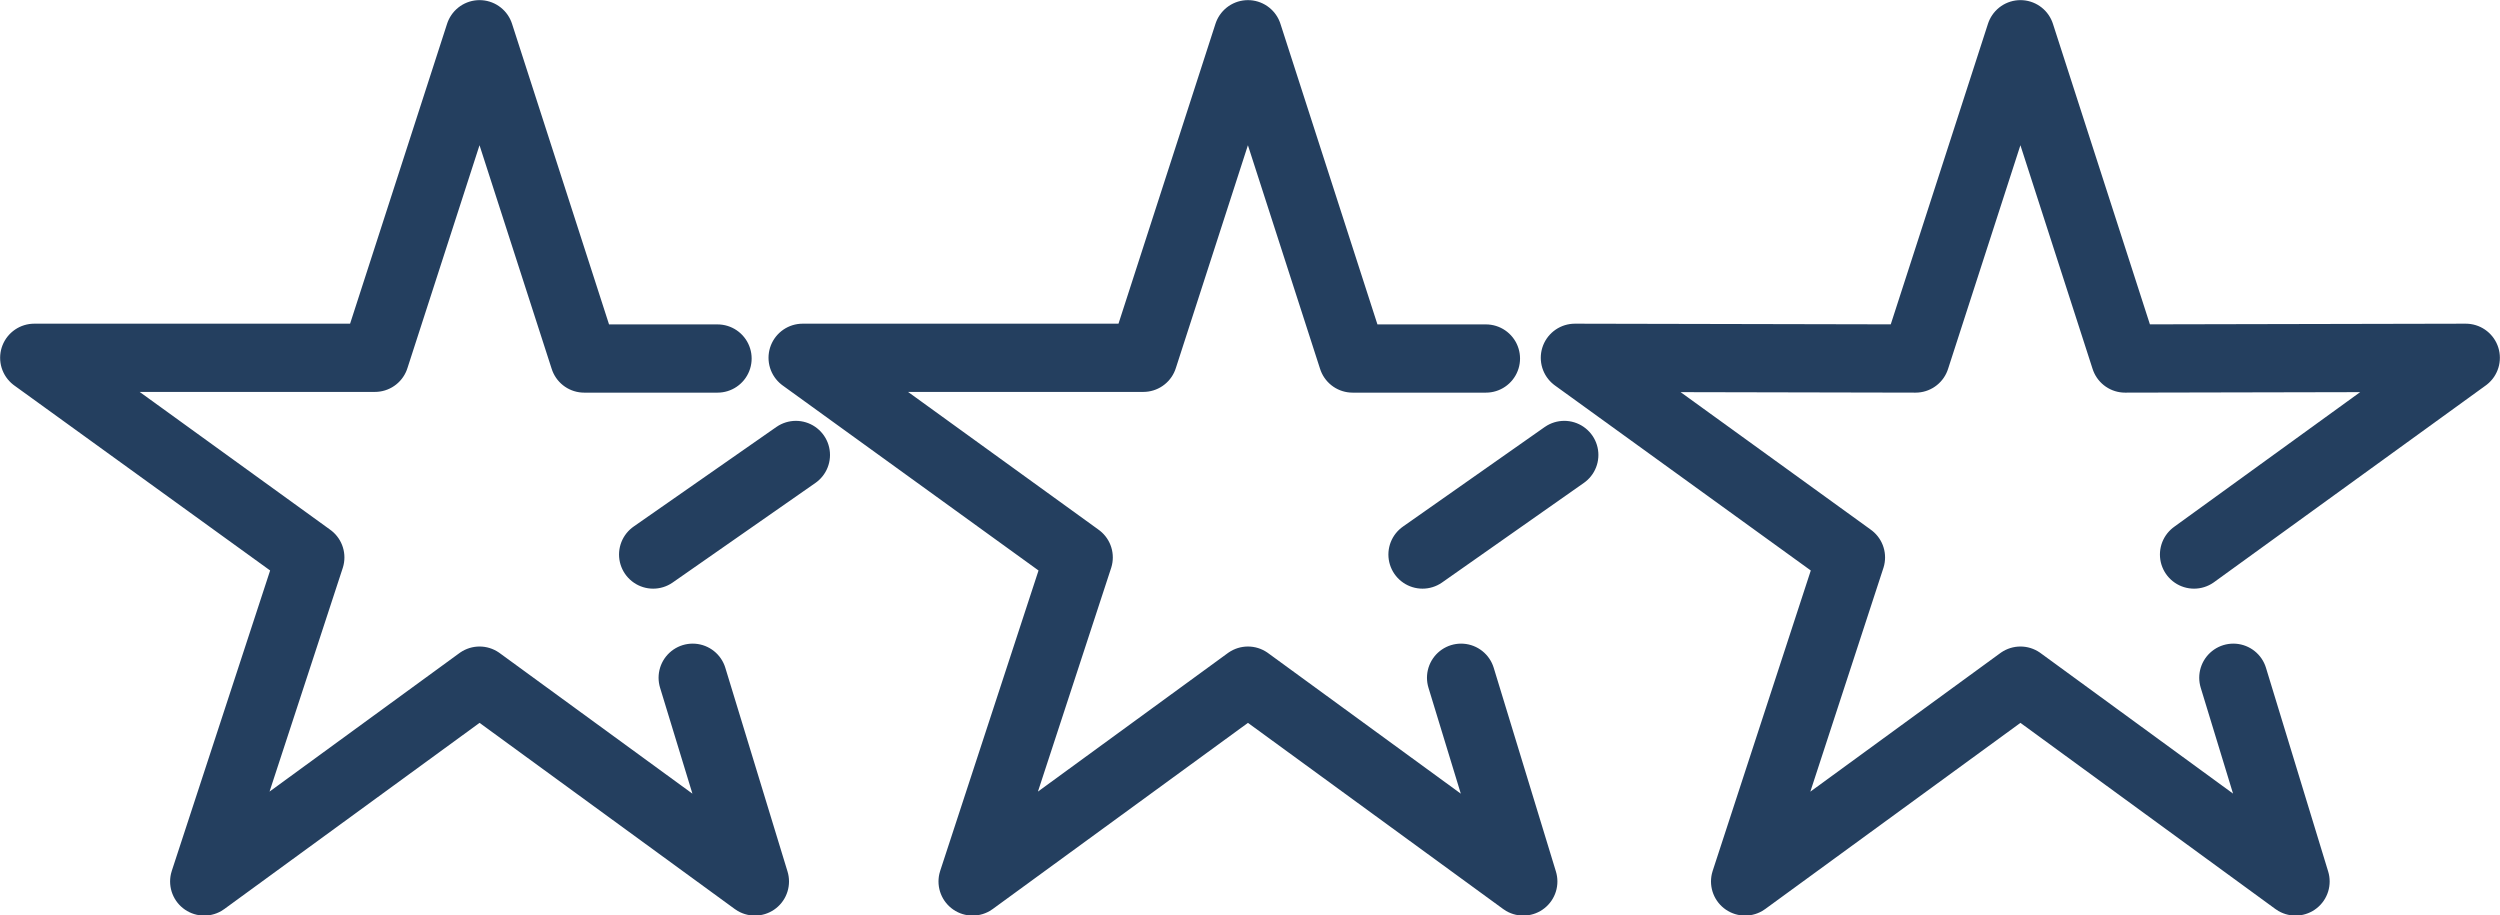
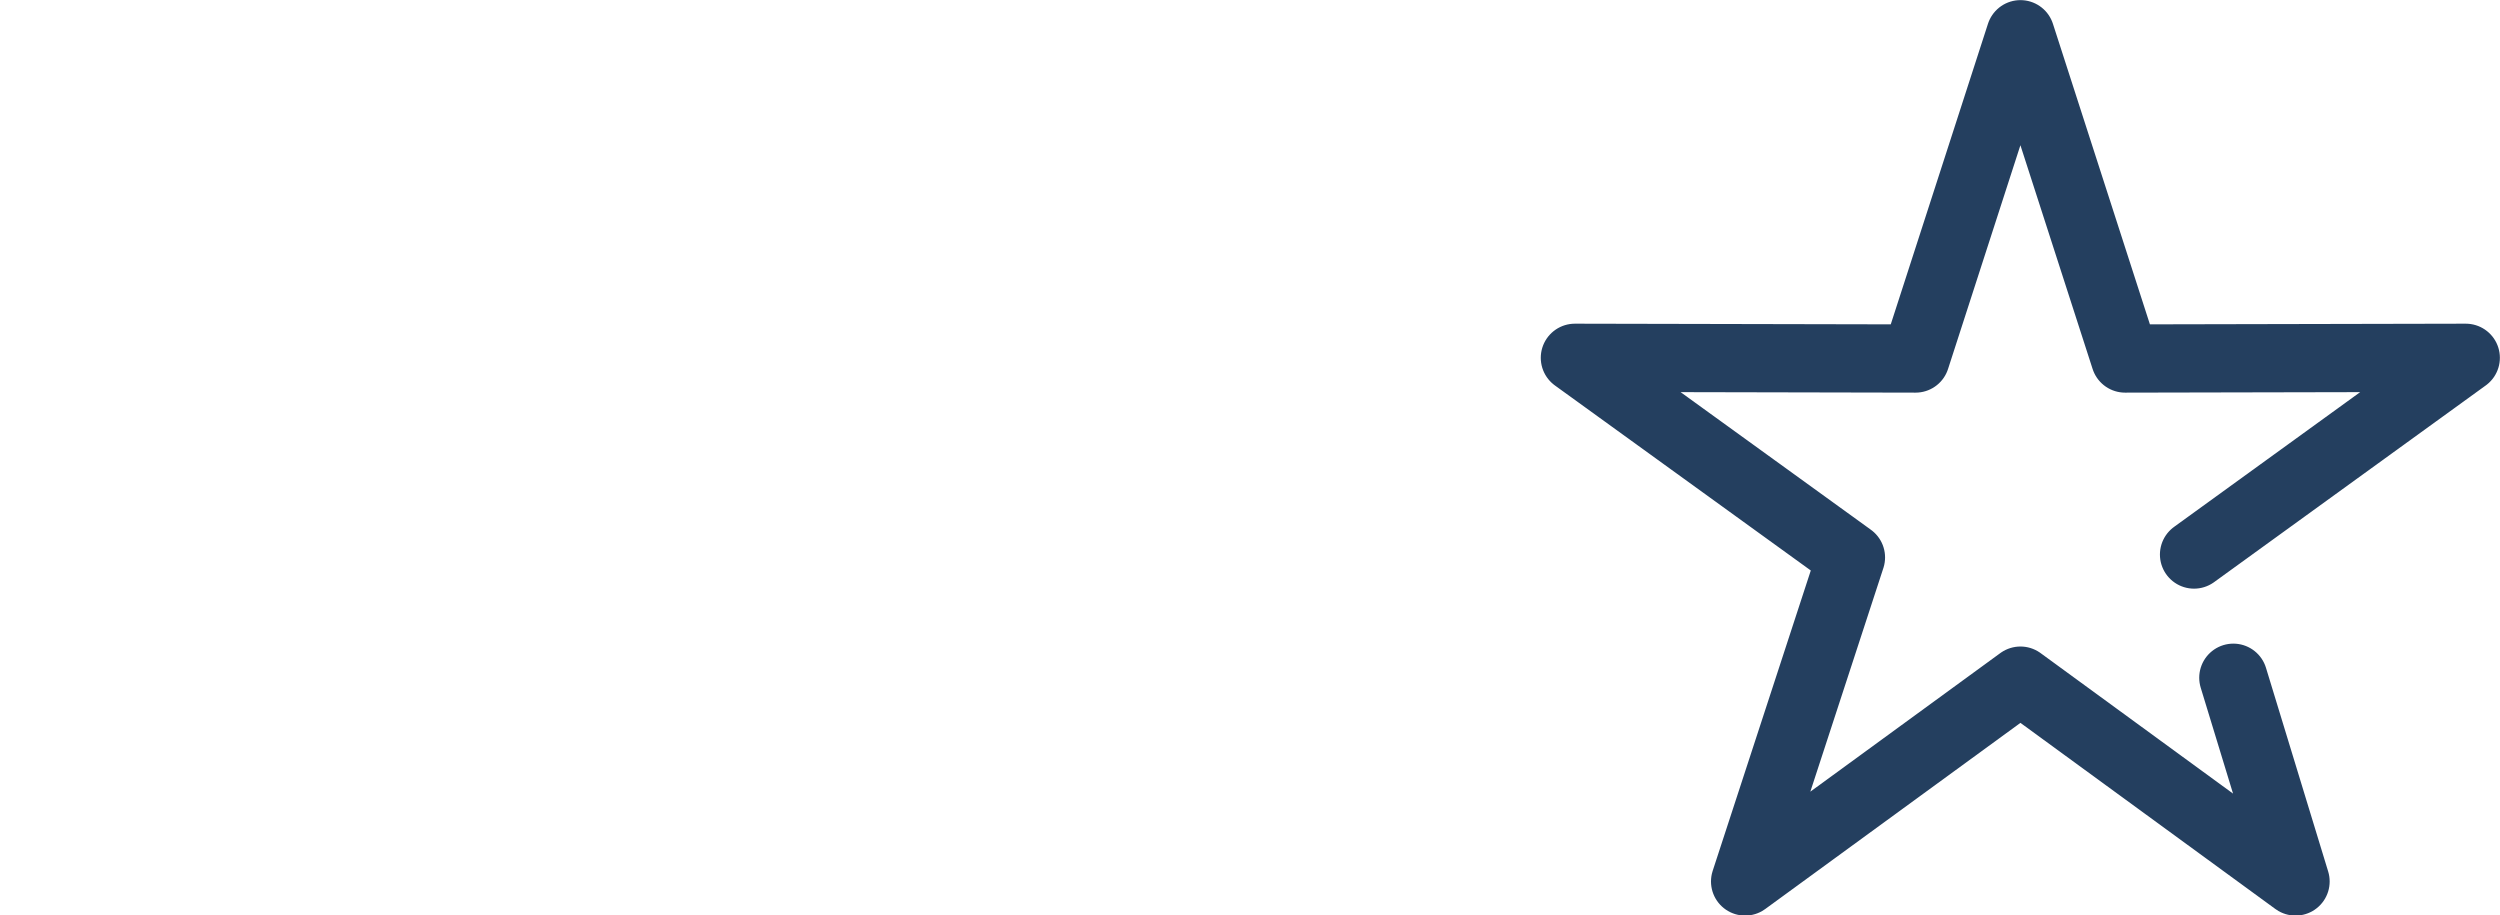
<svg xmlns="http://www.w3.org/2000/svg" viewBox="0 0 103.69 37.97">
  <defs>
    <style>.cls-1{fill:none;stroke:#243f5f;stroke-linecap:round;stroke-linejoin:round;stroke-width:2.83px;fill-rule:evenodd;}</style>
  </defs>
  <title>enquete_05</title>
  <g id="Camada_2" data-name="Camada 2">
    <g id="Camada_1-2" data-name="Camada 1">
-       <path class="cls-1" d="M60.6,28.11l2.58,8.45L51.76,28.23,40.34,36.56l4.4-13.44L33.29,14.84l14.13,0L51.76,1.42,56.1,14.87h5.53m3.25,4L59,23Z" />
      <polyline class="cls-1" points="92.63 28.11 95.21 36.56 83.8 28.23 72.38 36.56 76.77 23.12 65.32 14.84 79.45 14.87 83.8 1.42 88.14 14.87 102.27 14.84 91 23" />
-       <path class="cls-1" d="M28.73,28.11l2.58,8.45L19.89,28.23,8.47,36.56l4.4-13.44L1.42,14.84l14.13,0L19.89,1.42l4.34,13.45h5.53m3.25,4L27.09,23Z" />
    </g>
  </g>
</svg>